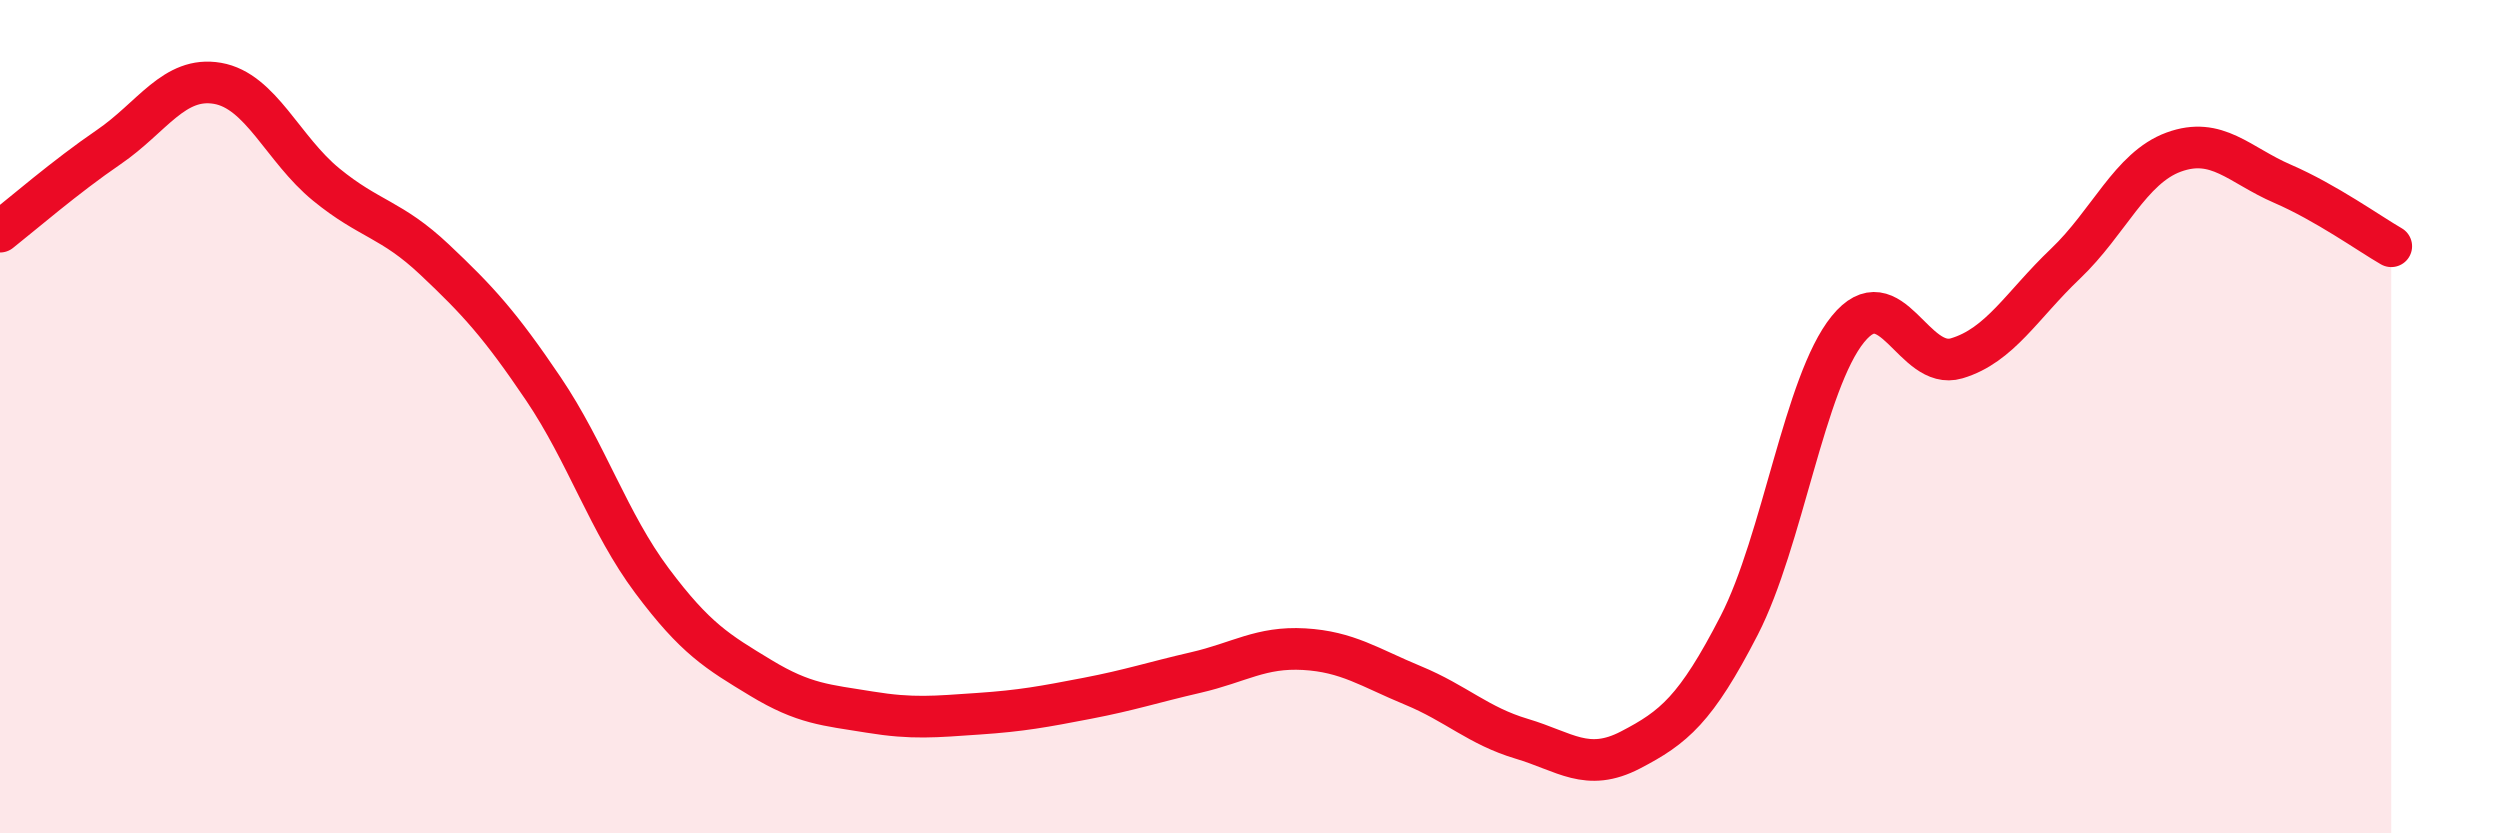
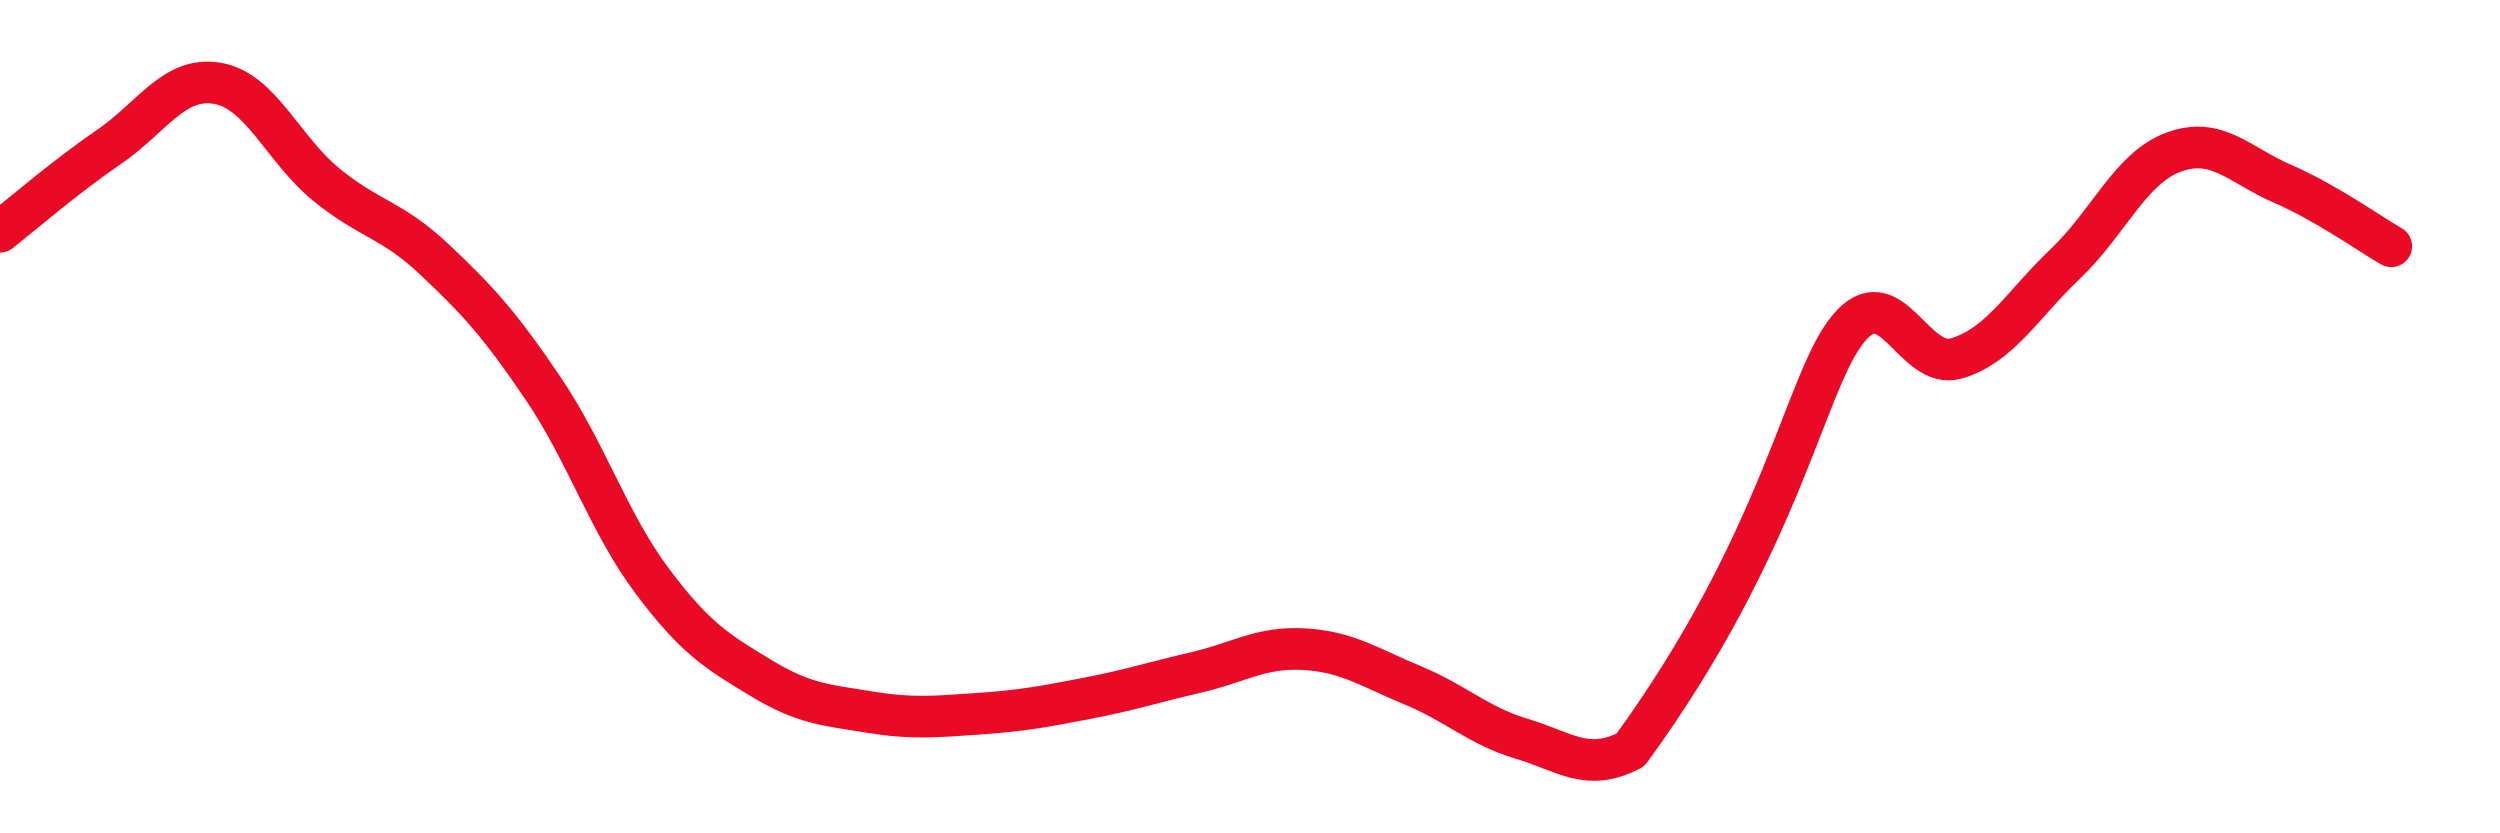
<svg xmlns="http://www.w3.org/2000/svg" width="60" height="20" viewBox="0 0 60 20">
-   <path d="M 0,5.56 C 0.52,5.15 1.57,4.24 2.61,3.53 C 3.65,2.82 4.18,1.82 5.22,2 C 6.26,2.18 6.79,3.58 7.83,4.43 C 8.87,5.28 9.39,5.25 10.43,6.23 C 11.47,7.21 12,7.79 13.04,9.33 C 14.08,10.87 14.61,12.55 15.65,13.94 C 16.69,15.33 17.22,15.64 18.26,16.27 C 19.3,16.9 19.83,16.92 20.87,17.09 C 21.91,17.26 22.44,17.2 23.48,17.13 C 24.52,17.06 25.05,16.96 26.09,16.76 C 27.13,16.56 27.66,16.38 28.7,16.14 C 29.74,15.9 30.26,15.52 31.3,15.58 C 32.34,15.64 32.87,16.02 33.91,16.45 C 34.95,16.88 35.48,17.42 36.52,17.73 C 37.56,18.04 38.09,18.54 39.13,18 C 40.17,17.46 40.7,17.03 41.74,15.01 C 42.78,12.99 43.31,9.18 44.35,7.9 C 45.39,6.62 45.92,8.91 46.96,8.6 C 48,8.29 48.53,7.32 49.57,6.33 C 50.61,5.34 51.13,4.03 52.17,3.65 C 53.21,3.27 53.74,3.96 54.78,4.41 C 55.82,4.86 56.87,5.61 57.39,5.91L57.39 20L0 20Z" fill="#EB0A25" opacity="0.1" stroke-linecap="round" stroke-linejoin="round" />
-   <path d="M 0,5.56 C 0.52,5.15 1.57,4.24 2.61,3.53 C 3.65,2.82 4.18,1.82 5.22,2 C 6.26,2.18 6.79,3.58 7.83,4.43 C 8.87,5.28 9.39,5.25 10.43,6.23 C 11.47,7.21 12,7.79 13.04,9.33 C 14.08,10.87 14.61,12.55 15.65,13.94 C 16.69,15.33 17.22,15.64 18.26,16.27 C 19.3,16.9 19.83,16.92 20.87,17.09 C 21.91,17.26 22.44,17.2 23.48,17.13 C 24.52,17.06 25.05,16.96 26.09,16.76 C 27.13,16.56 27.66,16.38 28.7,16.14 C 29.74,15.9 30.26,15.52 31.3,15.58 C 32.34,15.64 32.87,16.02 33.91,16.45 C 34.95,16.88 35.48,17.42 36.52,17.73 C 37.56,18.04 38.09,18.54 39.13,18 C 40.17,17.46 40.7,17.03 41.74,15.01 C 42.78,12.99 43.31,9.18 44.35,7.9 C 45.39,6.62 45.92,8.91 46.96,8.6 C 48,8.29 48.53,7.32 49.57,6.33 C 50.61,5.34 51.13,4.03 52.17,3.65 C 53.21,3.27 53.74,3.96 54.78,4.41 C 55.82,4.86 56.87,5.61 57.39,5.91" stroke="#EB0A25" stroke-width="1" fill="none" stroke-linecap="round" stroke-linejoin="round" />
+   <path d="M 0,5.56 C 0.52,5.15 1.57,4.24 2.61,3.53 C 3.65,2.82 4.18,1.82 5.22,2 C 6.26,2.18 6.79,3.58 7.83,4.43 C 8.87,5.28 9.39,5.25 10.43,6.23 C 11.47,7.21 12,7.79 13.04,9.33 C 14.08,10.87 14.61,12.55 15.65,13.94 C 16.69,15.33 17.22,15.64 18.26,16.27 C 19.3,16.9 19.83,16.92 20.87,17.09 C 21.91,17.26 22.44,17.2 23.48,17.13 C 24.52,17.06 25.05,16.96 26.09,16.76 C 27.13,16.56 27.66,16.38 28.7,16.14 C 29.74,15.9 30.26,15.52 31.3,15.58 C 32.34,15.64 32.87,16.02 33.91,16.45 C 34.95,16.88 35.48,17.42 36.52,17.73 C 37.56,18.04 38.09,18.54 39.13,18 C 42.78,12.99 43.31,9.18 44.35,7.9 C 45.39,6.62 45.92,8.91 46.96,8.6 C 48,8.29 48.53,7.32 49.57,6.33 C 50.61,5.34 51.13,4.03 52.17,3.65 C 53.21,3.27 53.74,3.96 54.78,4.41 C 55.82,4.86 56.87,5.61 57.39,5.91" stroke="#EB0A25" stroke-width="1" fill="none" stroke-linecap="round" stroke-linejoin="round" />
</svg>